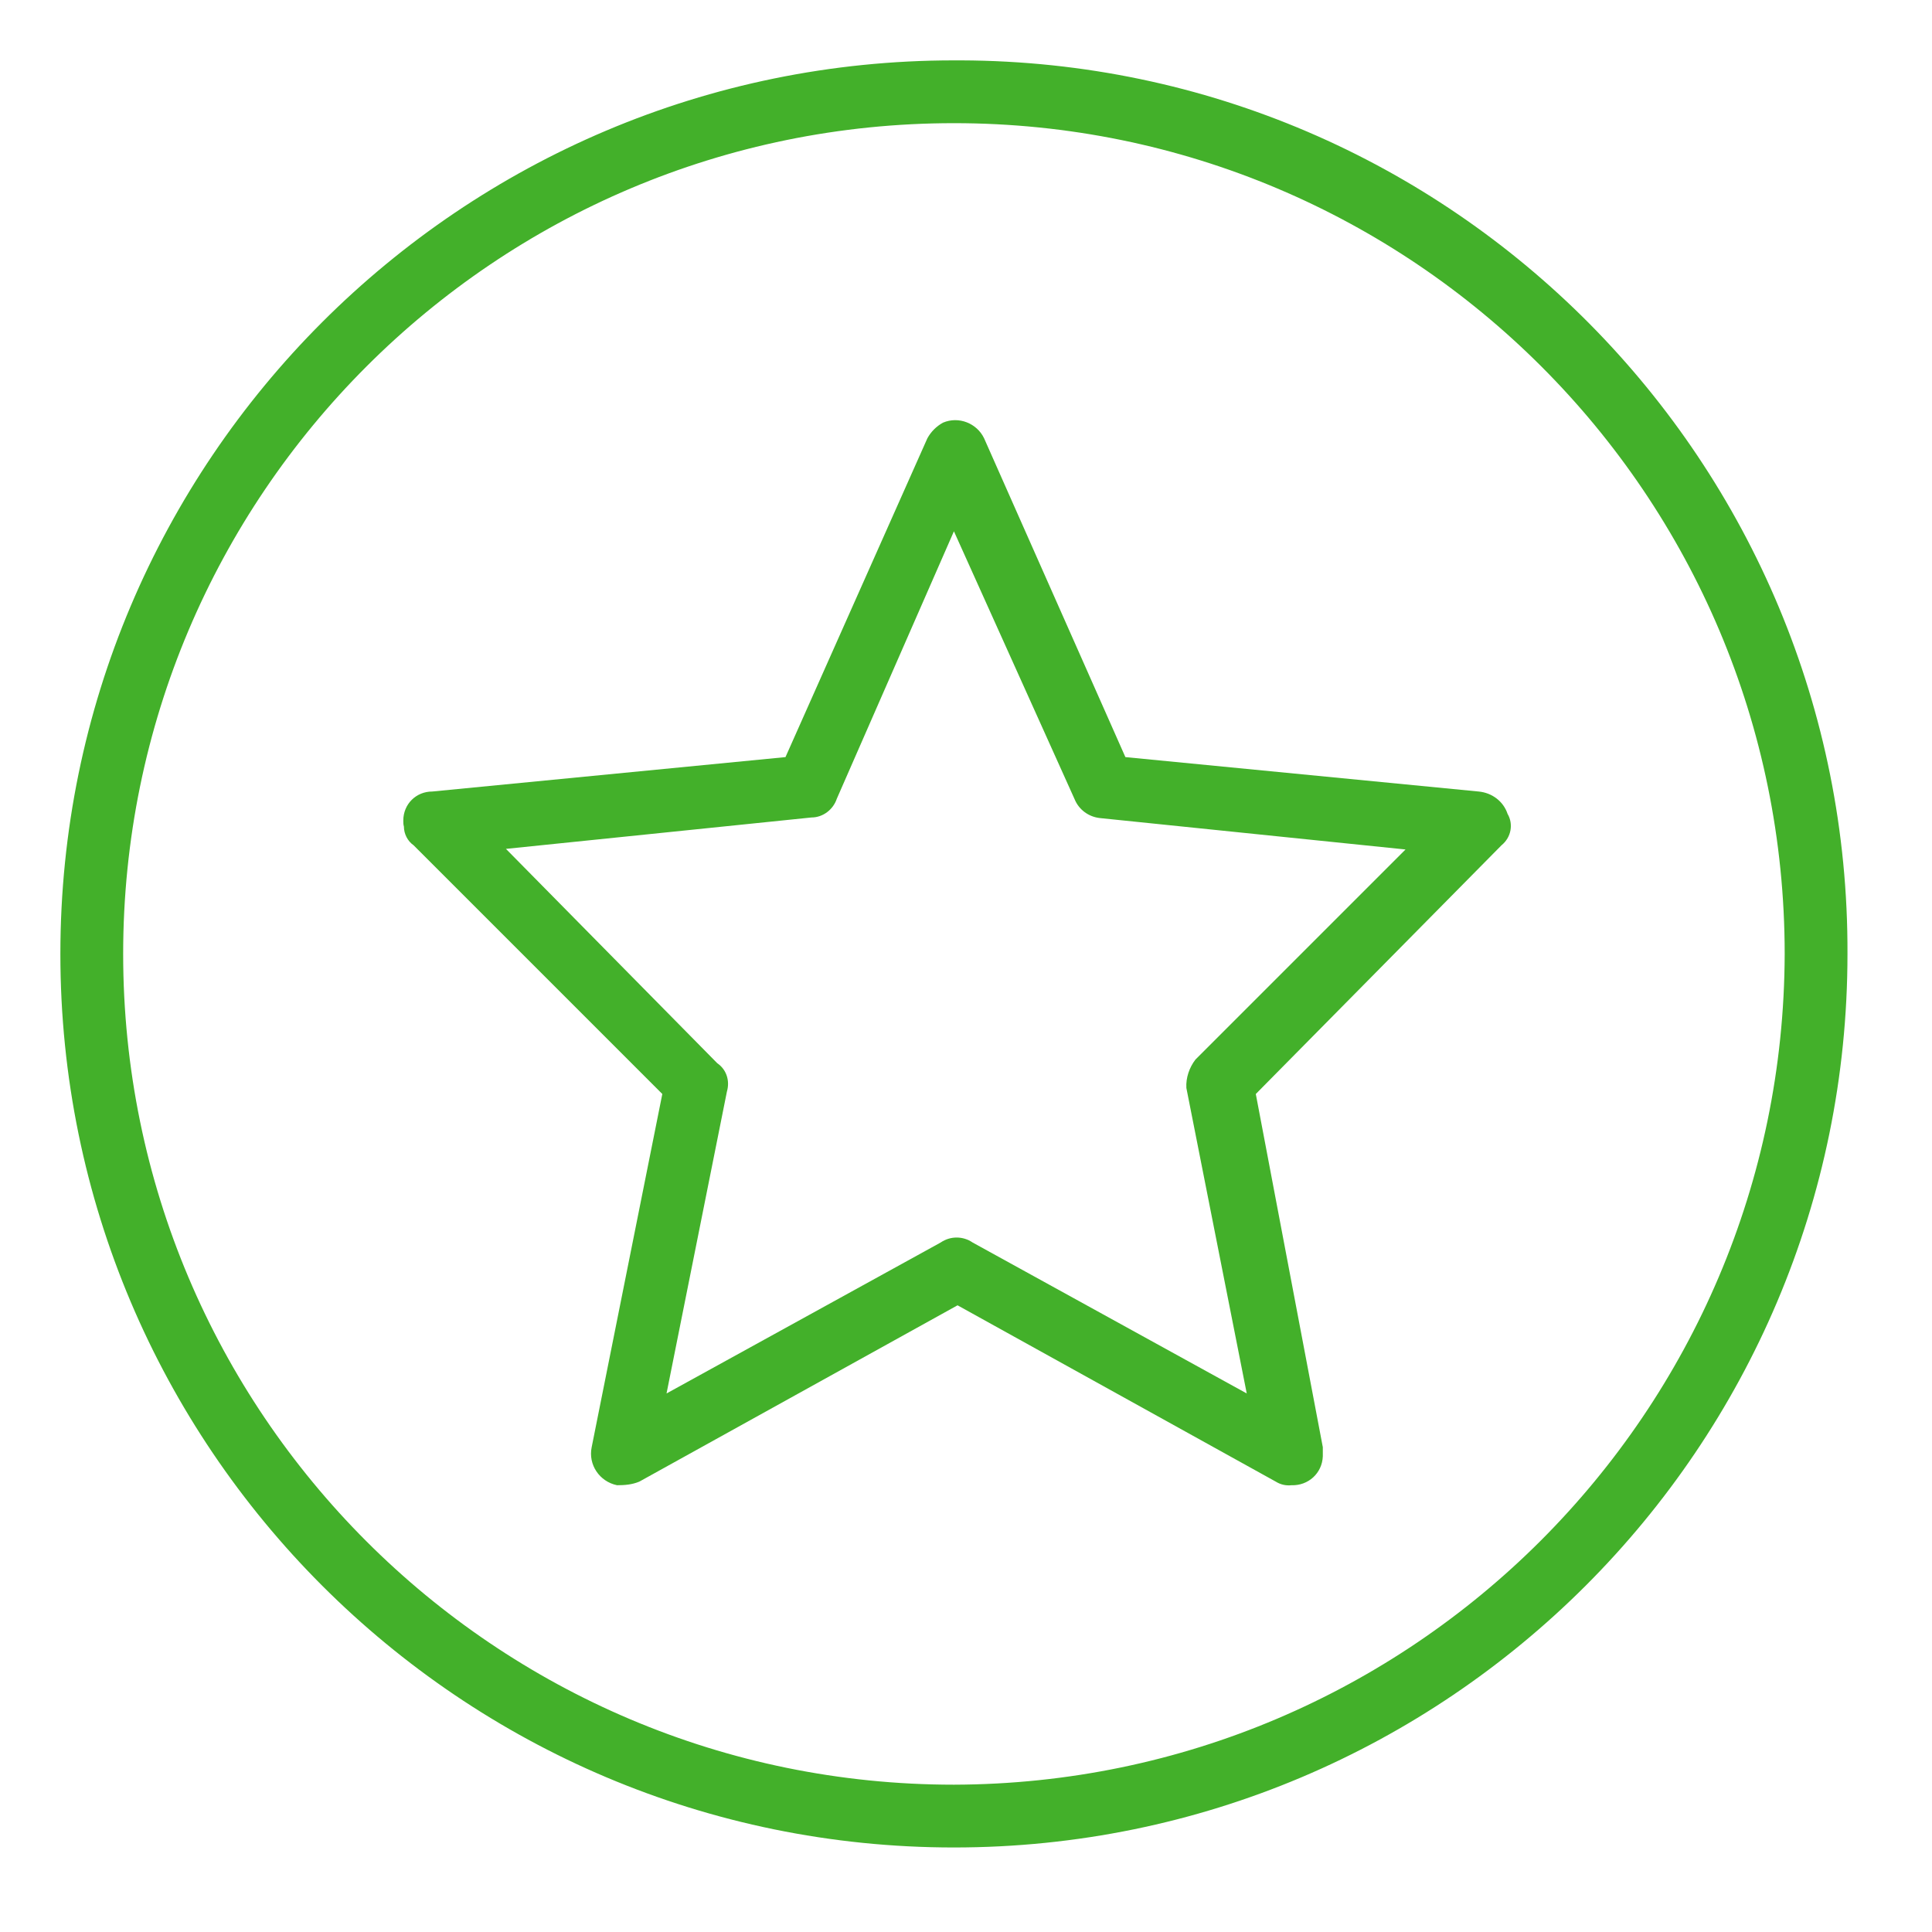
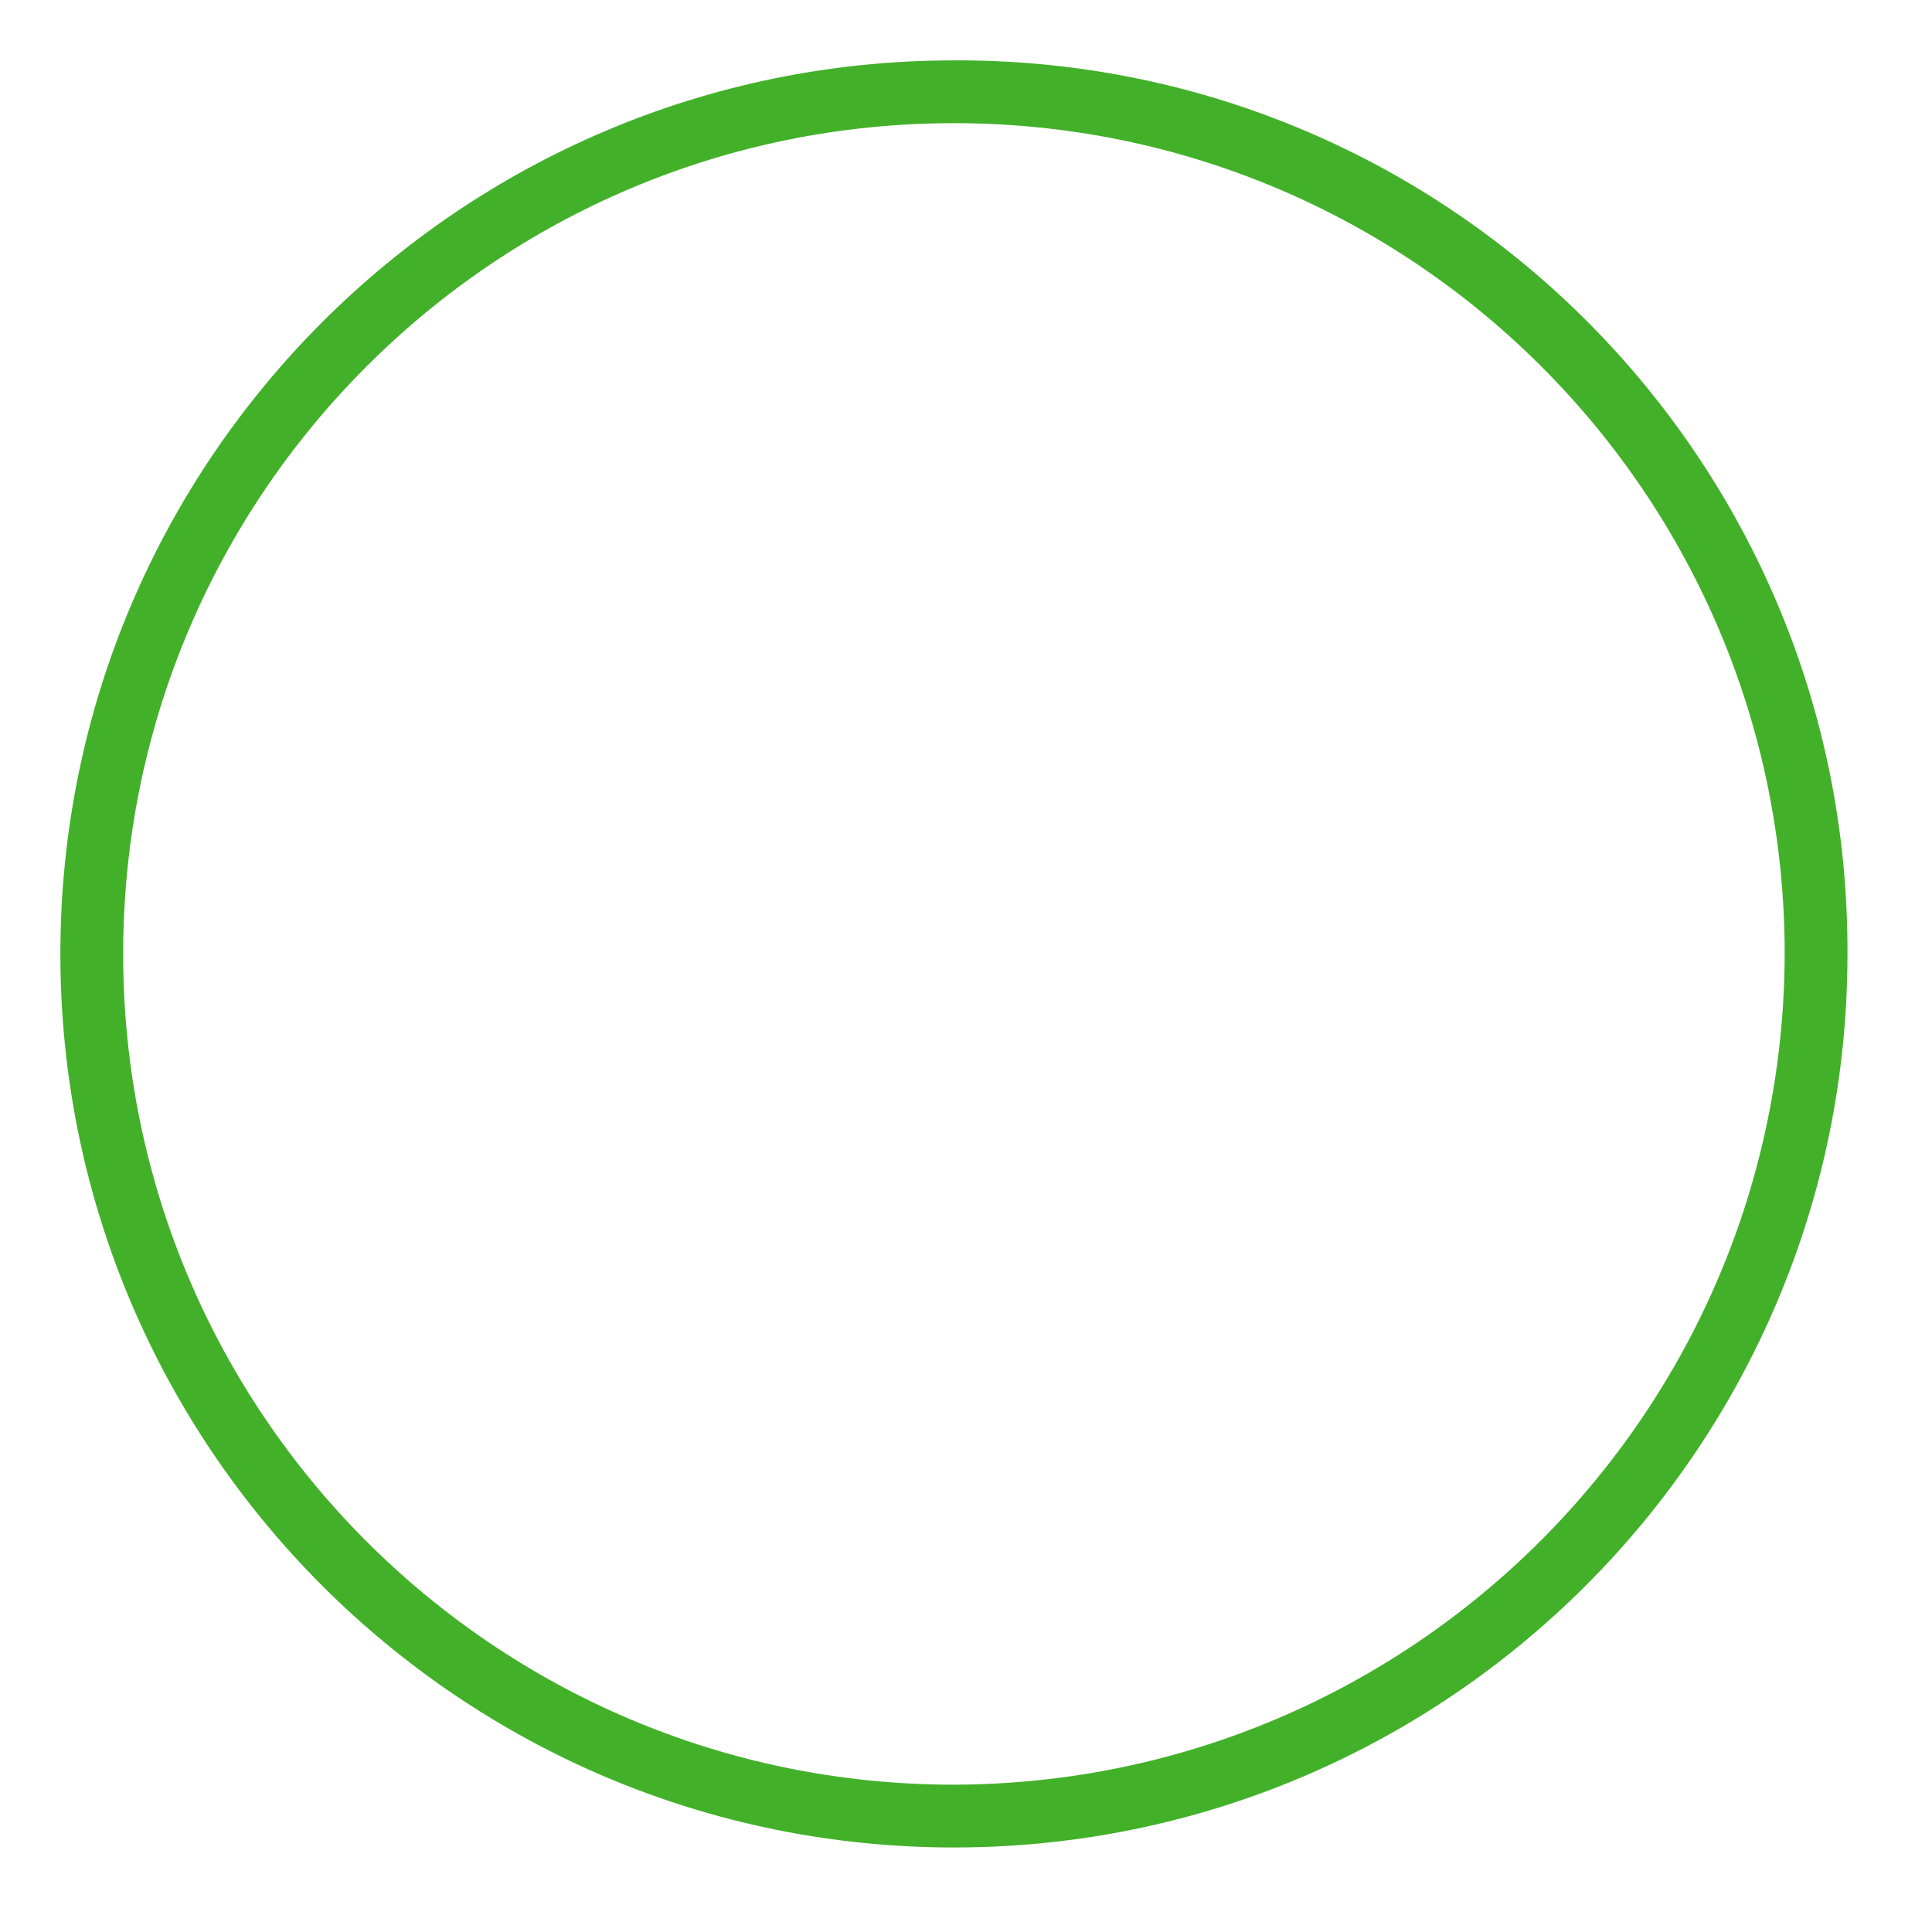
<svg xmlns="http://www.w3.org/2000/svg" id="Layer_1" version="1.1" viewBox="0 0 32 32">
  <defs>
    <style>
      .st0 {
        fill: #43b02a;
      }
    </style>
  </defs>
  <path class="st0" d="M15.8,1C7.63,1,1,7.63,1,15.8s6.63,14.8,14.8,14.8,14.8-6.63,14.8-14.8h0c.03-8.14-6.54-14.77-14.68-14.8h-.12ZM15.8,29.56c-7.6,0-13.76-6.16-13.76-13.76S8.2,2.04,15.8,2.04s13.76,6.16,13.76,13.76h0c-.02,7.59-6.17,13.74-13.76,13.76Z" />
-   <path class="st0" d="M24.49,13.11l-5.85-.57-2.34-5.28c-.12-.25-.42-.37-.68-.26-.11.06-.2.15-.26.26l-2.35,5.28-5.85.57c-.27,0-.48.21-.48.48,0,.03,0,.07.01.1,0,.12.06.24.16.31l4.12,4.12-1.17,5.85c-.06.29.13.57.42.63.13,0,.25-.01.37-.06l5.27-2.92,5.27,2.92c.08.05.17.07.26.06.28.01.51-.2.52-.48v-.15l-1.11-5.85,4.07-4.12c.16-.13.2-.35.1-.52-.07-.21-.26-.35-.48-.37ZM19.8,17.55c-.1.13-.16.3-.15.47l1,5.06-4.54-2.5c-.16-.11-.37-.11-.53,0l-4.54,2.5,1-5c.05-.17,0-.36-.16-.47l-3.5-3.55,5.06-.52c.19,0,.36-.13.42-.31l1.94-4.43,2,4.44c.07.17.23.29.42.31l5.06.52s-3.48,3.48-3.48,3.48Z" />
</svg>